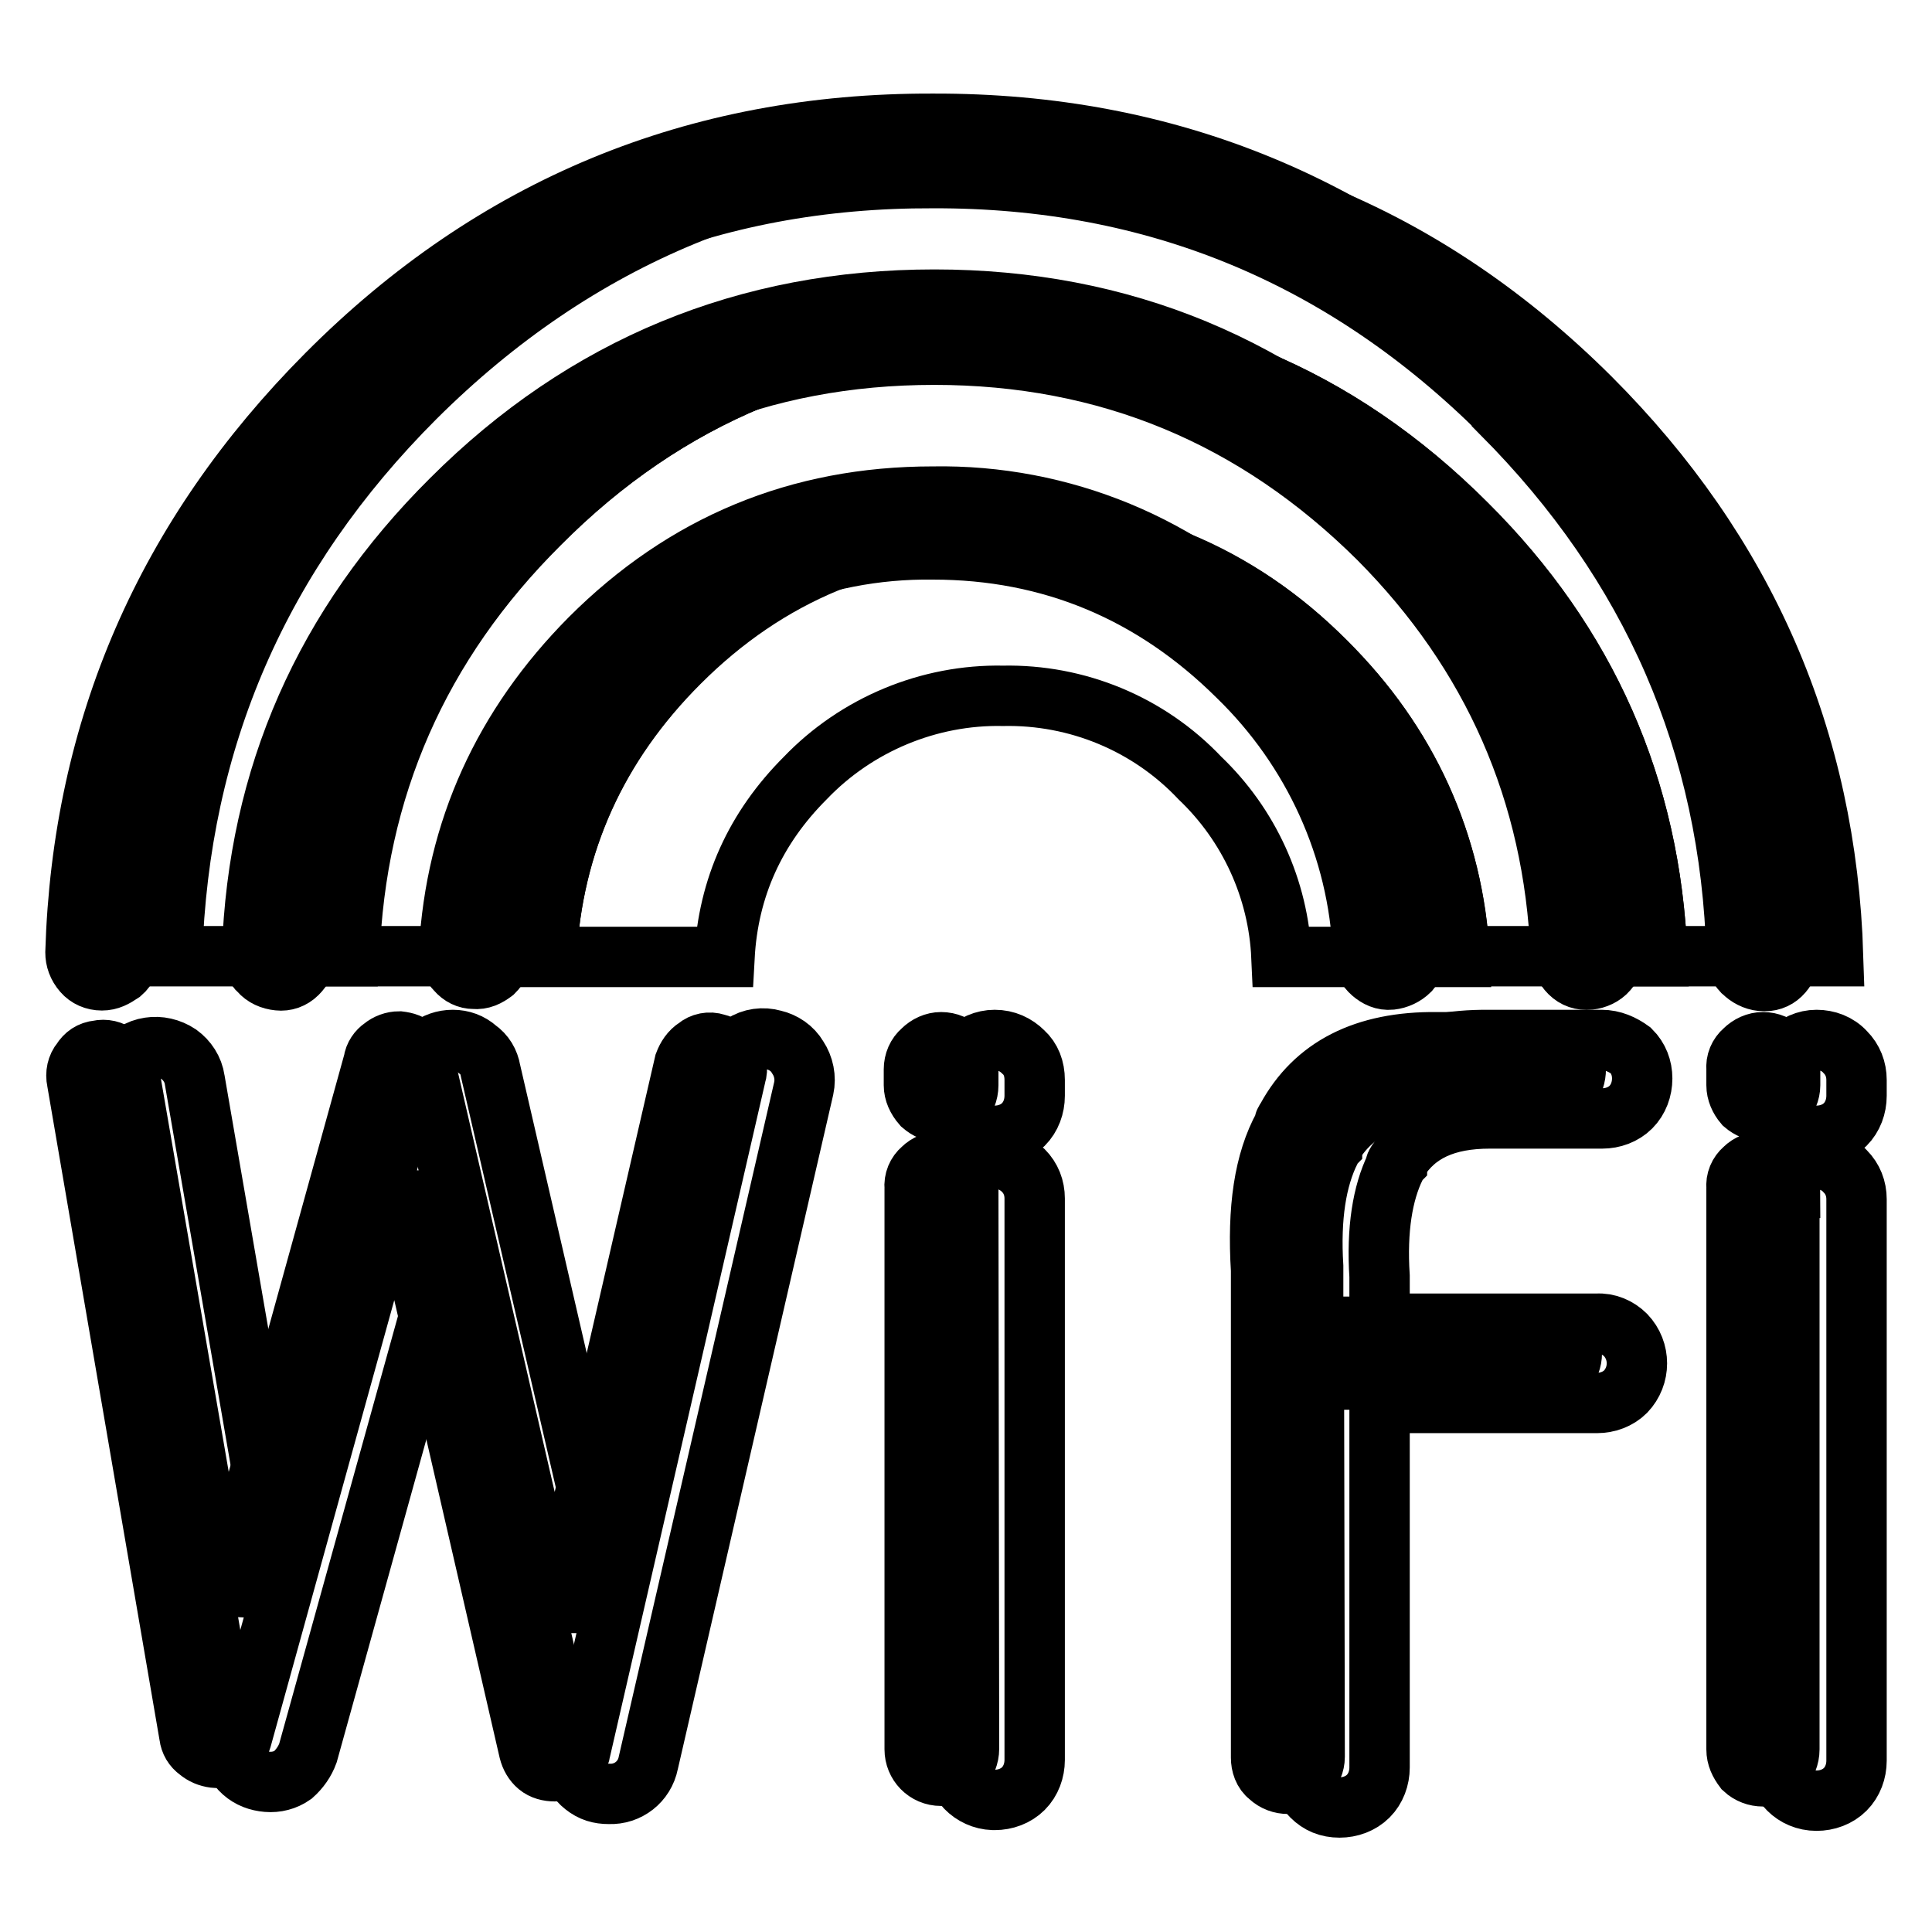
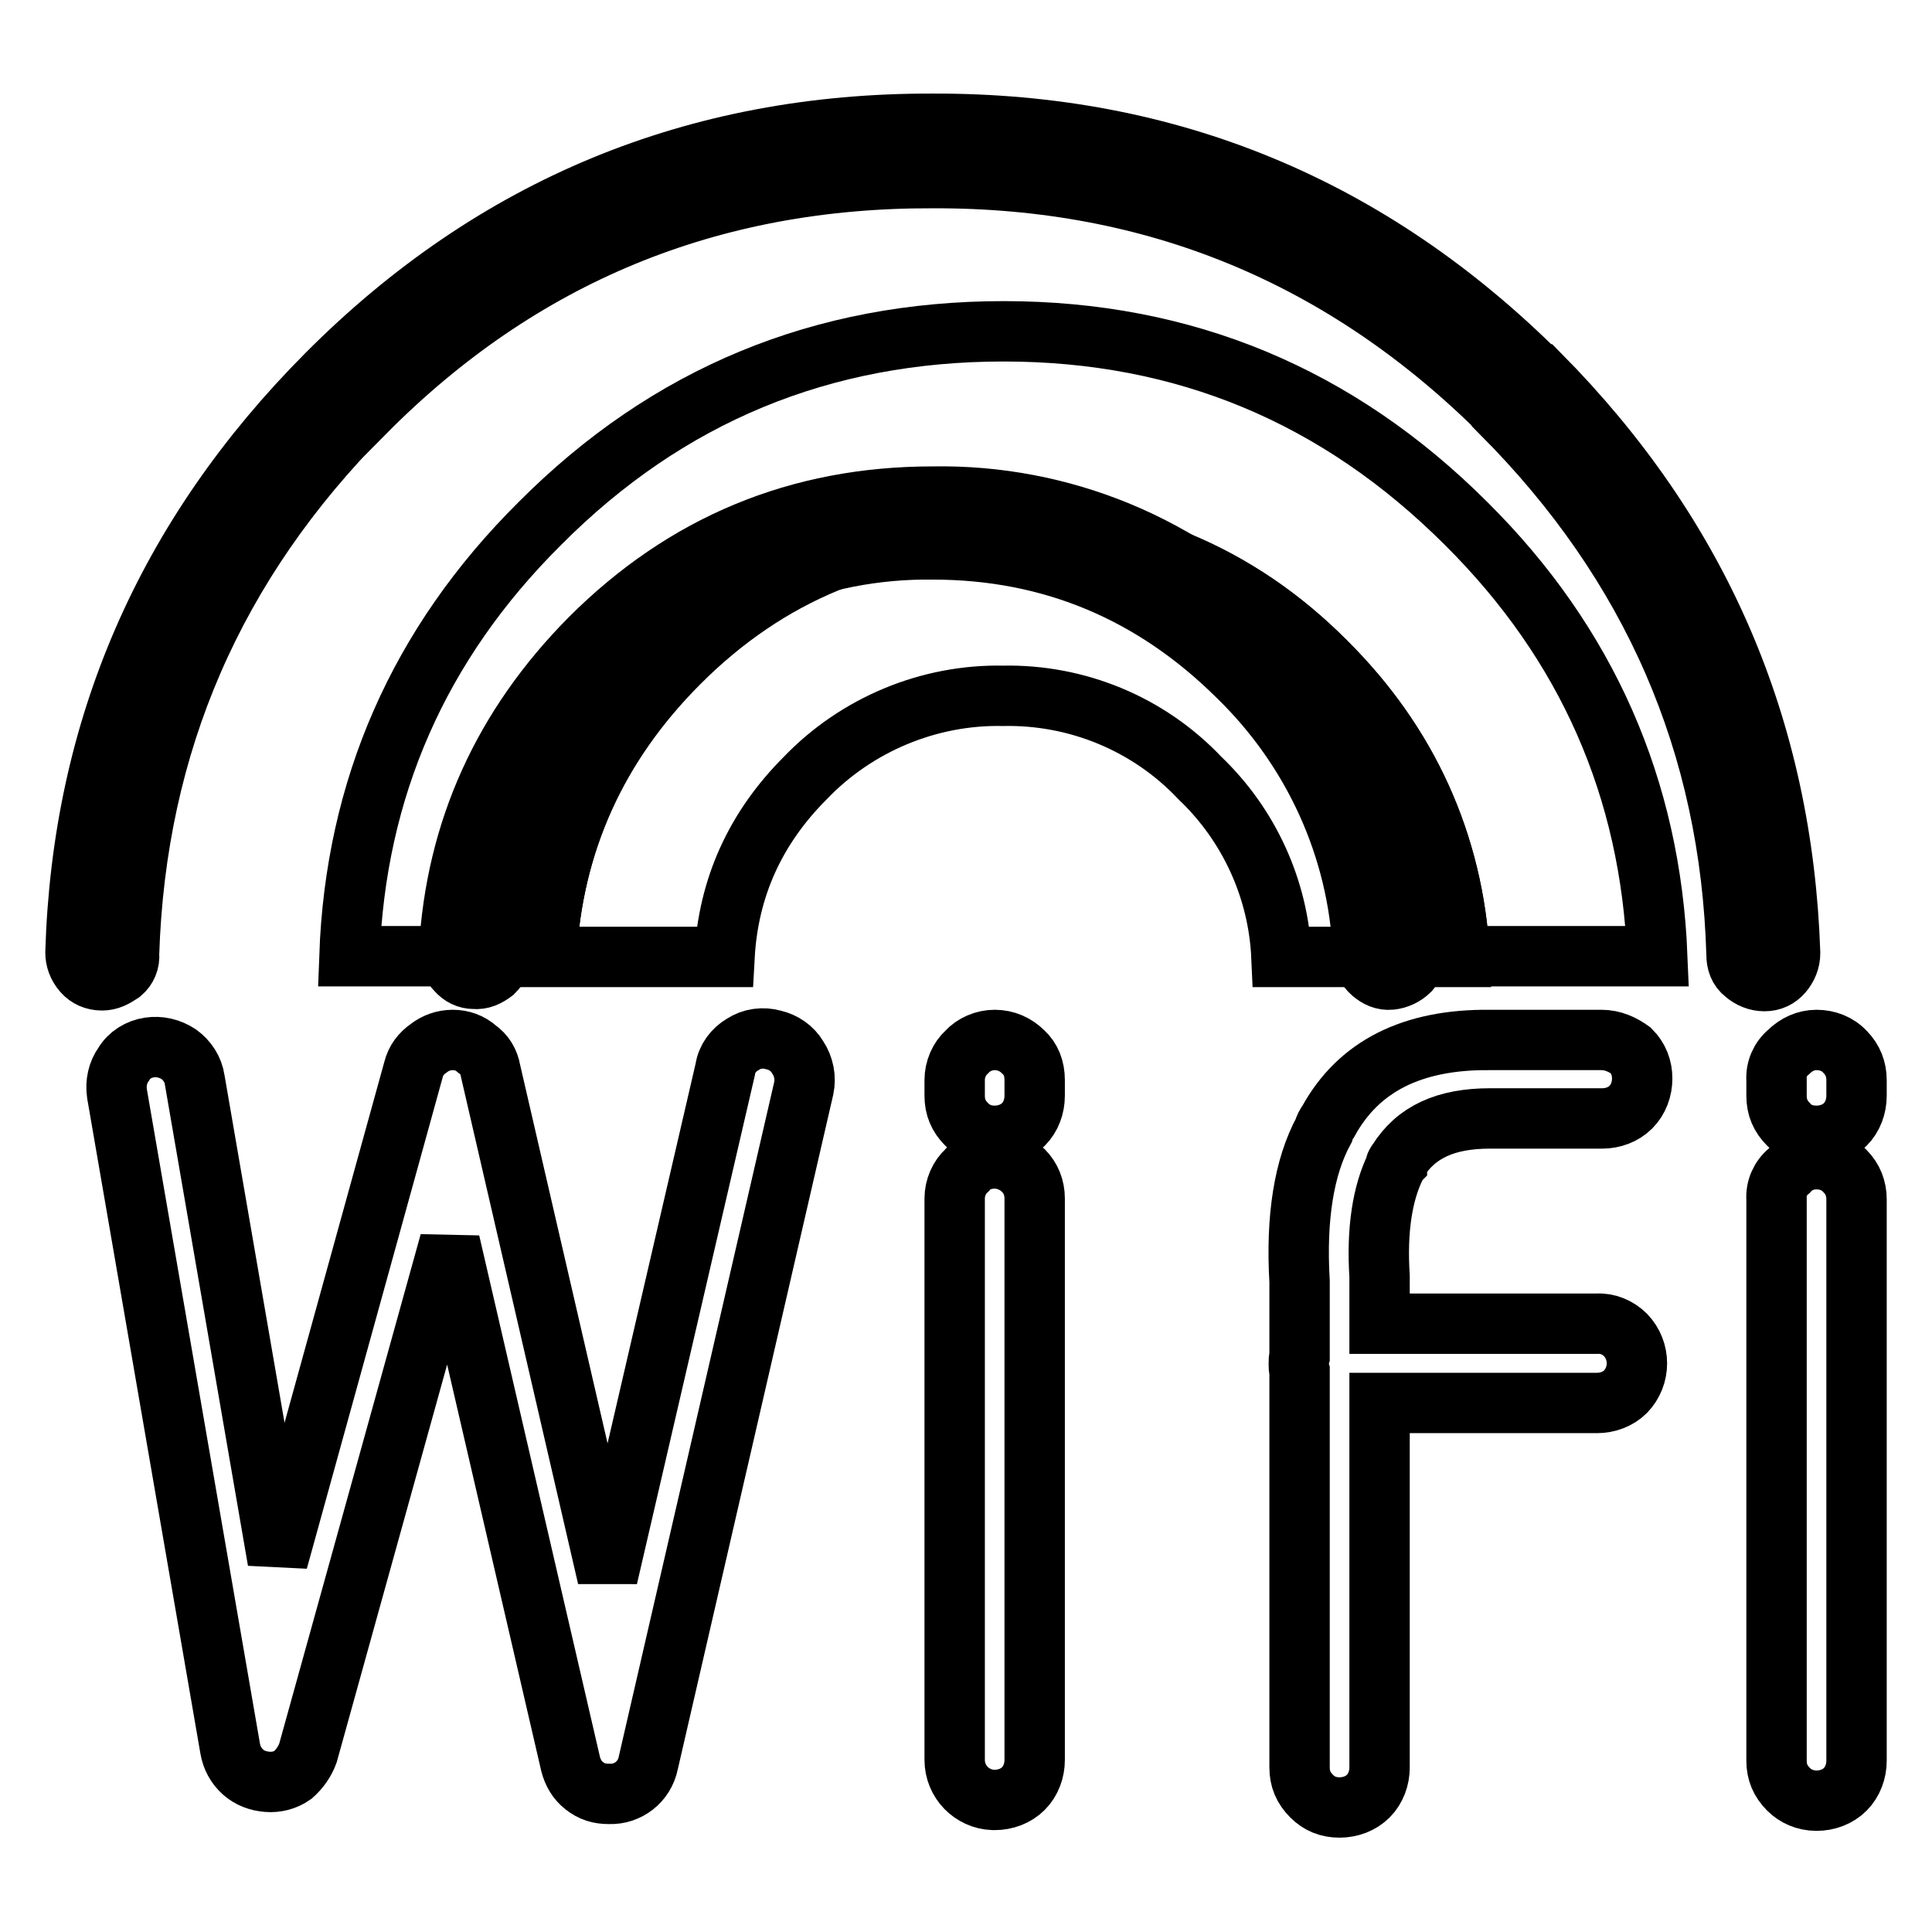
<svg xmlns="http://www.w3.org/2000/svg" version="1.1" x="0px" y="0px" viewBox="0 0 256 256" enable-background="new 0 0 256 256" xml:space="preserve">
  <g>
    <path stroke-width="8" fill-opacity="0" stroke="#000000" d="M212.2,137.8h-14.8c-10.3-0.1-17.4,3.5-21.4,10.8c-0.3,0.4-0.5,0.8-0.6,1.2c-2.6,4.8-3.7,11.5-3.2,20v9.9 c-0.1,0.3-0.1,0.6-0.1,1s0,0.7,0.1,1v52.5c0,1.5,0.5,2.7,1.6,3.8c1,1,2.2,1.5,3.7,1.5c1.4,0,2.8-0.5,3.8-1.5c1-1,1.5-2.4,1.5-3.8 v-48.3h28.8c1.4,0,2.8-0.5,3.8-1.5c2-2.1,2-5.4,0-7.5c-1-1-2.4-1.6-3.8-1.5h-28.8v-6v-0.3c-0.4-6.2,0.4-11,2.1-14.5 c0-0.1,0-0.3,0.1-0.4l0.1-0.1c0-0.1,0-0.1,0.1-0.2c2.4-3.9,6.4-5.7,12.2-5.7h14.9c1.4,0,2.8-0.5,3.8-1.5c1-1,1.5-2.4,1.5-3.8 c0-1.4-0.5-2.7-1.5-3.7C215,138.4,213.7,137.8,212.2,137.8L212.2,137.8z" />
    <path stroke-width="8" fill-opacity="0" stroke="#000000" d="M159,103.1c6.5,6.2,10.4,14.7,10.8,23.7h23.6c-0.7-14.8-7.1-28.7-17.7-39c-11.2-11.6-26.7-18-42.8-17.7 c-16.8,0-31.1,5.9-42.9,17.7c-10.9,10.9-16.8,23.9-17.6,39h23.6c0.5-9.2,4.1-17.1,10.7-23.7c6.8-7.1,16.4-11.1,26.2-10.9 C142.7,92,152.2,95.9,159,103.1z" />
-     <path stroke-width="8" fill-opacity="0" stroke="#000000" d="M219.6,126.7h23.3c-0.9-28.8-11.6-53.4-32.2-74c-21.6-21.5-47.5-32.2-77.8-32.1 C102.4,20.5,76.5,31.3,55,52.7c-20.6,20.6-31.3,45.2-32.2,74h23.4c0.8-22.2,9.2-41.4,25.2-57.3c17-17,37.5-25.5,61.5-25.5 c23.9,0,44.3,8.4,61.3,25.5C210.3,85.3,218.7,104.5,219.6,126.7z" />
    <path stroke-width="8" fill-opacity="0" stroke="#000000" d="M219.6,126.7c-0.9-22.2-9.3-41.4-25.3-57.3c-17-17-37.4-25.5-61.3-25.5c-24,0-44.5,8.4-61.5,25.5 c-16,15.9-24.4,35.1-25.2,57.3h26.1c0.8-15,6.7-28.1,17.6-39c11.2-11.6,26.8-18,42.9-17.7c16.7,0,31,5.9,42.8,17.7 c10.9,10.9,16.8,23.9,17.7,39H219.6L219.6,126.7z" />
    <path stroke-width="8" fill-opacity="0" stroke="#000000" d="M244.5,139.4c-1-1.1-2.4-1.6-3.8-1.6c-1.4,0-2.7,0.6-3.7,1.6c-1.1,0.9-1.7,2.3-1.6,3.7v2.1 c0,1.5,0.5,2.7,1.6,3.8c0.9,1,2.2,1.5,3.7,1.5c1.4,0,2.8-0.5,3.8-1.5c1-1,1.5-2.4,1.5-3.8v-2.1C246,141.7,245.5,140.4,244.5,139.4 L244.5,139.4z M240.7,153.6c-1.4,0-2.7,0.5-3.7,1.6c-1.1,0.9-1.7,2.3-1.6,3.7v74.4c0,1.5,0.5,2.7,1.6,3.8c0.9,0.9,2.2,1.5,3.7,1.5 c1.4,0,2.8-0.5,3.8-1.5c1-1,1.5-2.4,1.5-3.8v-74.4c0-1.4-0.5-2.7-1.5-3.7C243.5,154.1,242.1,153.6,240.7,153.6z M63.2,139 c-0.9-0.8-2-1.2-3.2-1.2c-1.2,0-2.3,0.4-3.2,1.1c-1,0.7-1.7,1.6-2,2.8l-18,65.1l-11-63.7c-0.2-1.4-1-2.6-2.1-3.4 c-1.2-0.8-2.6-1.1-3.9-0.9c-1.4,0.2-2.7,1-3.4,2.2c-0.8,1.1-1.1,2.5-0.9,3.9l15,86.8c0.2,1.2,0.8,2.3,1.7,3.1 c0.9,0.8,2,1.2,3.2,1.3c1.2,0.1,2.4-0.2,3.4-0.9c0.9-0.8,1.6-1.8,2-2.9l18.8-67.7l16,69.1c0.3,1.2,0.9,2.2,1.8,2.9 c1,0.8,2,1.1,3.3,1.1c2.5,0.1,4.7-1.6,5.2-4.1l20.6-89.4c0.3-1.4,0-2.9-0.8-4.1c-0.7-1.2-1.9-2-3.2-2.3c-1.4-0.4-2.9-0.2-4.1,0.6 c-1.2,0.7-2.1,1.9-2.3,3.3L80.5,209l-15.5-67.1C64.8,140.7,64.2,139.7,63.2,139z M135.6,139.4c-1-1-2.3-1.6-3.8-1.6 c-1.4,0-2.8,0.6-3.7,1.6c-1,0.9-1.6,2.3-1.6,3.7v2.1c0,1.5,0.5,2.7,1.6,3.8c1,1,2.2,1.5,3.7,1.5c1.4,0,2.8-0.5,3.8-1.5 c1-1,1.5-2.4,1.5-3.8v-2.1C137.1,141.6,136.6,140.3,135.6,139.4L135.6,139.4z M137.1,158.8c0-1.4-0.5-2.7-1.5-3.7 c-1-1-2.4-1.6-3.8-1.6c-1.4,0-2.8,0.5-3.7,1.6c-1,0.9-1.6,2.3-1.6,3.7v74.4c0,2.9,2.3,5.2,5.1,5.3c0.1,0,0.1,0,0.2,0 c1.4,0,2.8-0.5,3.8-1.5c1-1,1.5-2.4,1.5-3.8V158.8z" />
    <path stroke-width="8" fill-opacity="0" stroke="#000000" d="M204,49.6h-0.1c-22.3-22.2-49-33.3-80.3-33.2c-31.4-0.1-58.2,11-80.3,33.2C22,71,10.9,96.5,10,126.2 c0,0.9,0.3,1.8,1,2.6c0.6,0.7,1.5,1.1,2.5,1.1c1,0,1.7-0.4,2.6-1c0.7-0.6,1.1-1.5,1-2.5c0.9-27.9,11.3-51.8,31.2-71.8v0.1 C69,33.8,94.1,23.5,123.6,23.6c29.4-0.1,54.5,10.3,75.4,31.1v0.1c19.9,20,30.3,43.8,31.1,71.7c0,1,0.3,1.9,1.1,2.5 c0.7,0.6,1.6,1,2.6,1c1,0,1.8-0.4,2.4-1.1c0.6-0.7,1-1.6,1-2.6C236.2,96.5,225.2,71,204,49.6L204,49.6z" />
    <path stroke-width="8" fill-opacity="0" stroke="#000000" d="M181.8,128.9c0.7,0.6,1.5,1,2.5,0.9c0.9-0.1,1.8-0.5,2.5-1.2c0.6-0.7,0.9-1.6,0.9-2.6 c-0.9-16-7.1-29.8-18.7-41.4c-11.9-12.3-28.3-19.1-45.4-18.8c-17.8,0-32.9,6.3-45.4,18.8c-11.5,11.6-17.8,25.4-18.7,41.4 c-0.1,1,0.3,1.9,1,2.6c0.6,0.7,1.4,1.1,2.3,1.1c1,0.1,1.8-0.3,2.6-0.9c0.7-0.7,1.1-1.5,1.2-2.5c0.6-13.9,6.6-27.1,16.6-36.8v0.1 c10.6-10.9,25.2-17,40.4-16.8c15.7,0,29.2,5.7,40.4,16.8c10,9.7,16,22.8,16.6,36.7C180.6,127.4,181.1,128.3,181.8,128.9 L181.8,128.9z" />
-     <path stroke-width="8" fill-opacity="0" stroke="#000000" d="M206.8,126.4c0.1,0.9,0.5,1.8,1.2,2.5c0.7,0.7,1.6,1,2.6,0.9c0.9-0.1,1.8-0.5,2.4-1.2 c0.6-0.7,1-1.5,0.9-2.5c-0.9-23.3-9.7-43.3-26.3-59.9c-17.7-17.7-39-26.5-63.8-26.5s-46.3,8.8-64,26.5 C43,82.9,34.2,102.9,33.4,126.2c-0.1,0.9,0.3,1.9,1,2.5c0.6,0.7,1.5,1.1,2.5,1.2c0.9,0.1,1.8-0.2,2.5-0.9c0.7-0.7,1.1-1.5,1.2-2.5 c0.8-21.5,8.9-39.8,24.3-55.1h-0.1c16.3-16.3,36-24.4,59-24.4c23,0,42.6,8.2,58.9,24.4C197.8,86.6,205.9,105,206.8,126.4z  M207.8,139.2c-0.7-0.7-1.6-1.1-2.6-1.1h-14.8c-9.6-0.1-16.2,3.3-19.9,10.1c-0.2,0.3-0.4,0.6-0.4,1c-2.6,4.7-3.5,11-3,19.1v64.6 c0,0.9,0.3,1.9,1.1,2.5c1.4,1.3,3.6,1.3,5-0.1c0.6-0.7,1-1.6,1-2.5l-0.1-50h30.6c1,0,1.9-0.4,2.6-1c1.3-1.4,1.3-3.6,0-5 c-0.7-0.7-1.6-1-2.6-1H174V168v-0.2c-0.4-6.5,0.4-11.6,2.3-15.4c0-0.1,0-0.3,0.1-0.4l0.1-0.1c0-0.1,0-0.1,0.1-0.2 c2.7-4.5,7.3-6.7,13.9-6.6h14.8c0.9,0,1.9-0.3,2.6-0.9c0.6-0.7,0.9-1.6,0.9-2.6C208.7,140.8,208.4,139.9,207.8,139.2L207.8,139.2z  M236.2,139.2c-0.7-0.7-1.6-1.1-2.6-1.1c-0.9,0-1.8,0.4-2.5,1.1c-0.7,0.6-1.1,1.5-1,2.5v2.1c0,0.9,0.4,1.8,1,2.5 c0.7,0.6,1.6,1,2.5,0.9c0.9,0,1.8-0.3,2.6-0.9c0.6-0.7,1-1.6,1-2.5v-2.1C237.3,140.8,236.9,139.9,236.2,139.2z M237.2,157.4 c0-0.9-0.3-1.8-1-2.5c-0.7-0.7-1.6-1.1-2.6-1c-0.9,0-1.8,0.3-2.5,1c-0.7,0.6-1.1,1.5-1,2.5v74.4c0,1,0.4,1.8,1,2.6 c1.4,1.3,3.6,1.3,5,0c0.6-0.7,1-1.6,1-2.6V157.4z M52.9,138c-0.8,0-1.6,0.3-2.2,0.8c-0.6,0.4-1.1,1.1-1.2,1.9l-20.1,72.6L17.1,142 c-0.2-0.9-0.7-1.7-1.5-2.2c-0.8-0.6-1.7-0.8-2.6-0.6c-1,0.1-1.7,0.6-2.2,1.4c-0.6,0.7-0.8,1.7-0.6,2.6L25.1,230 c0.1,0.8,0.5,1.5,1.2,2c0.6,0.5,1.3,0.8,2.1,0.9c0.8,0.1,1.6-0.1,2.3-0.6c0.6-0.5,1.1-1.2,1.3-1.9l20.6-74.4l17.5,76 c0.2,0.8,0.6,1.5,1.2,2c0.6,0.5,1.4,0.7,2.2,0.7c0.8,0,1.6-0.3,2.2-0.8c0.6-0.5,1.1-1.1,1.2-1.9l20.6-89.5c0.3-0.9,0.1-1.9-0.4-2.6 c-0.5-0.8-1.3-1.4-2.2-1.6c-0.9-0.3-1.9-0.1-2.6,0.5c-0.8,0.5-1.3,1.3-1.6,2.1l-17.2,74.6l-17.2-74.6c-0.2-0.7-0.6-1.4-1.2-1.9 C54.5,138.3,53.7,138.1,52.9,138z M127.3,139.2c-0.7-0.7-1.6-1.1-2.6-1.1c-0.9,0-1.8,0.4-2.5,1.1c-0.7,0.6-1.1,1.5-1.1,2.5v2.1 c0,0.9,0.4,1.8,1.1,2.6c0.7,0.6,1.5,1,2.5,0.9c0.9,0,1.8-0.3,2.6-0.9c0.6-0.7,1-1.6,1-2.6v-2.1C128.3,140.8,128,139.9,127.3,139.2z  M128.3,157.4c0-0.9-0.3-1.8-1-2.5c-0.7-0.7-1.6-1.1-2.6-1c-0.9,0-1.8,0.3-2.5,1c-0.7,0.6-1.1,1.5-1,2.5v74.4 c0,1.9,1.5,3.5,3.5,3.5c0,0,0,0,0.1,0c1,0,1.9-0.4,2.6-1c0.6-0.7,1-1.6,1-2.6L128.3,157.4L128.3,157.4z" />
  </g>
</svg>